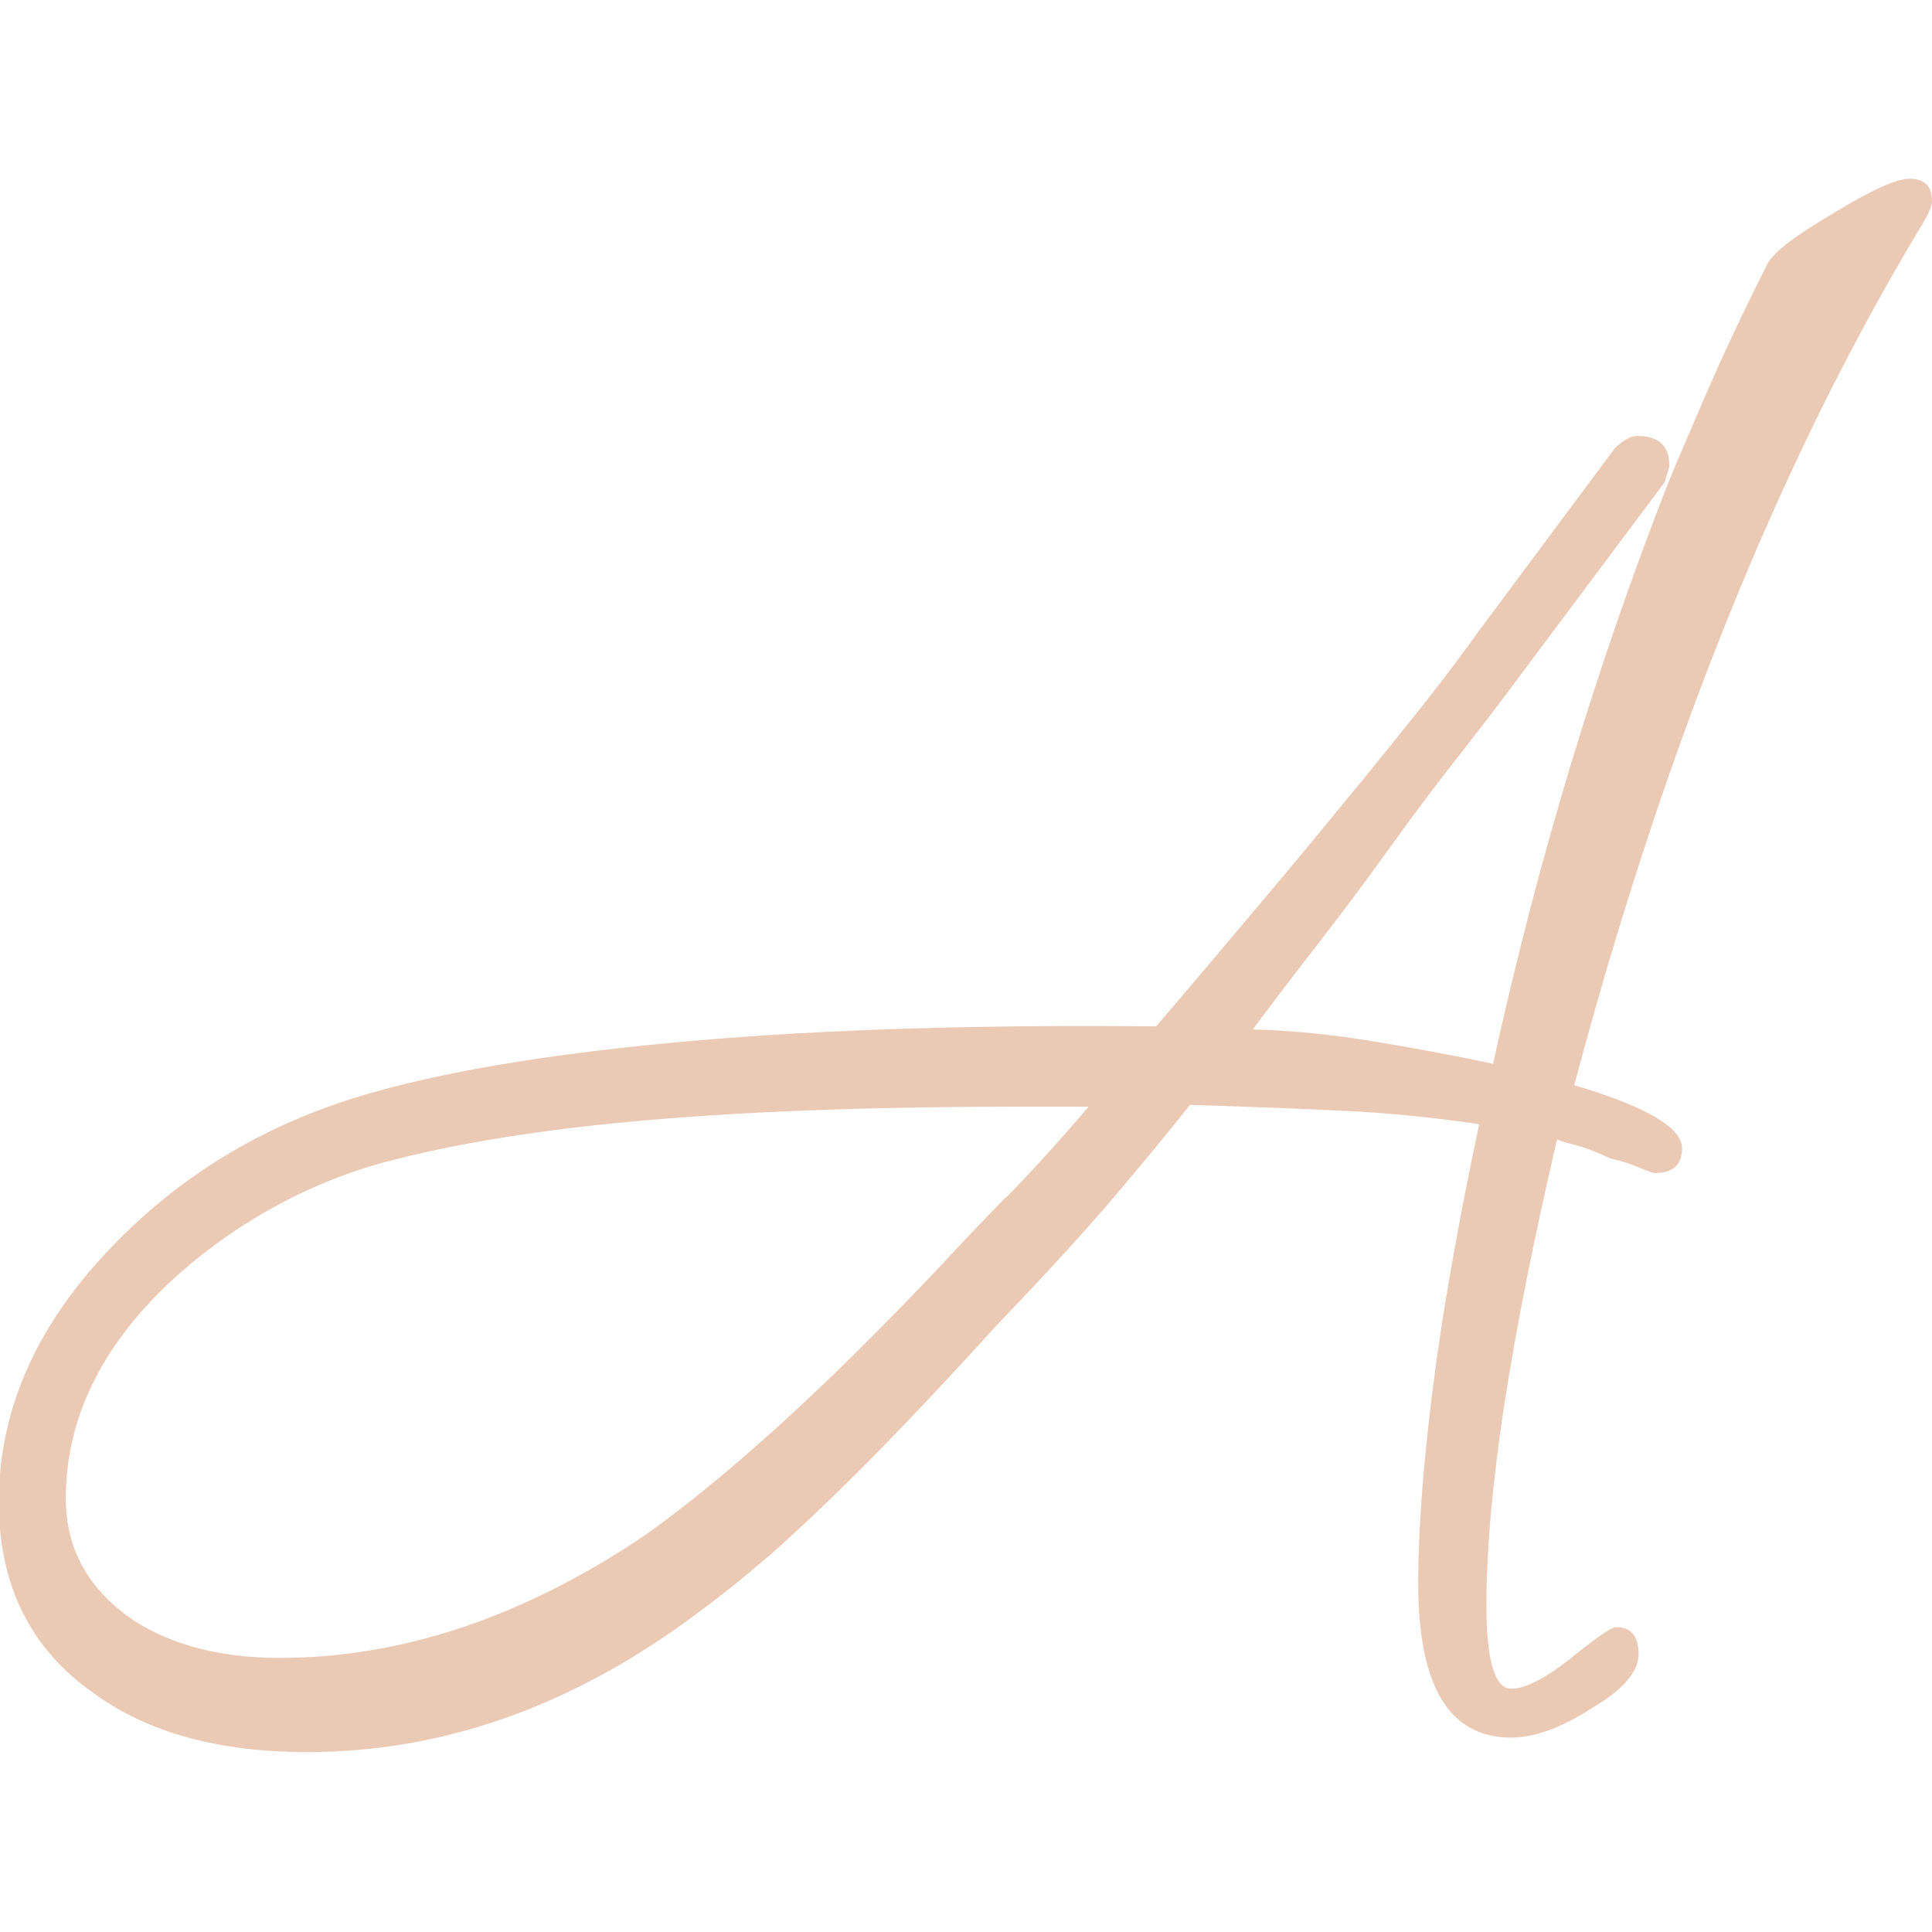
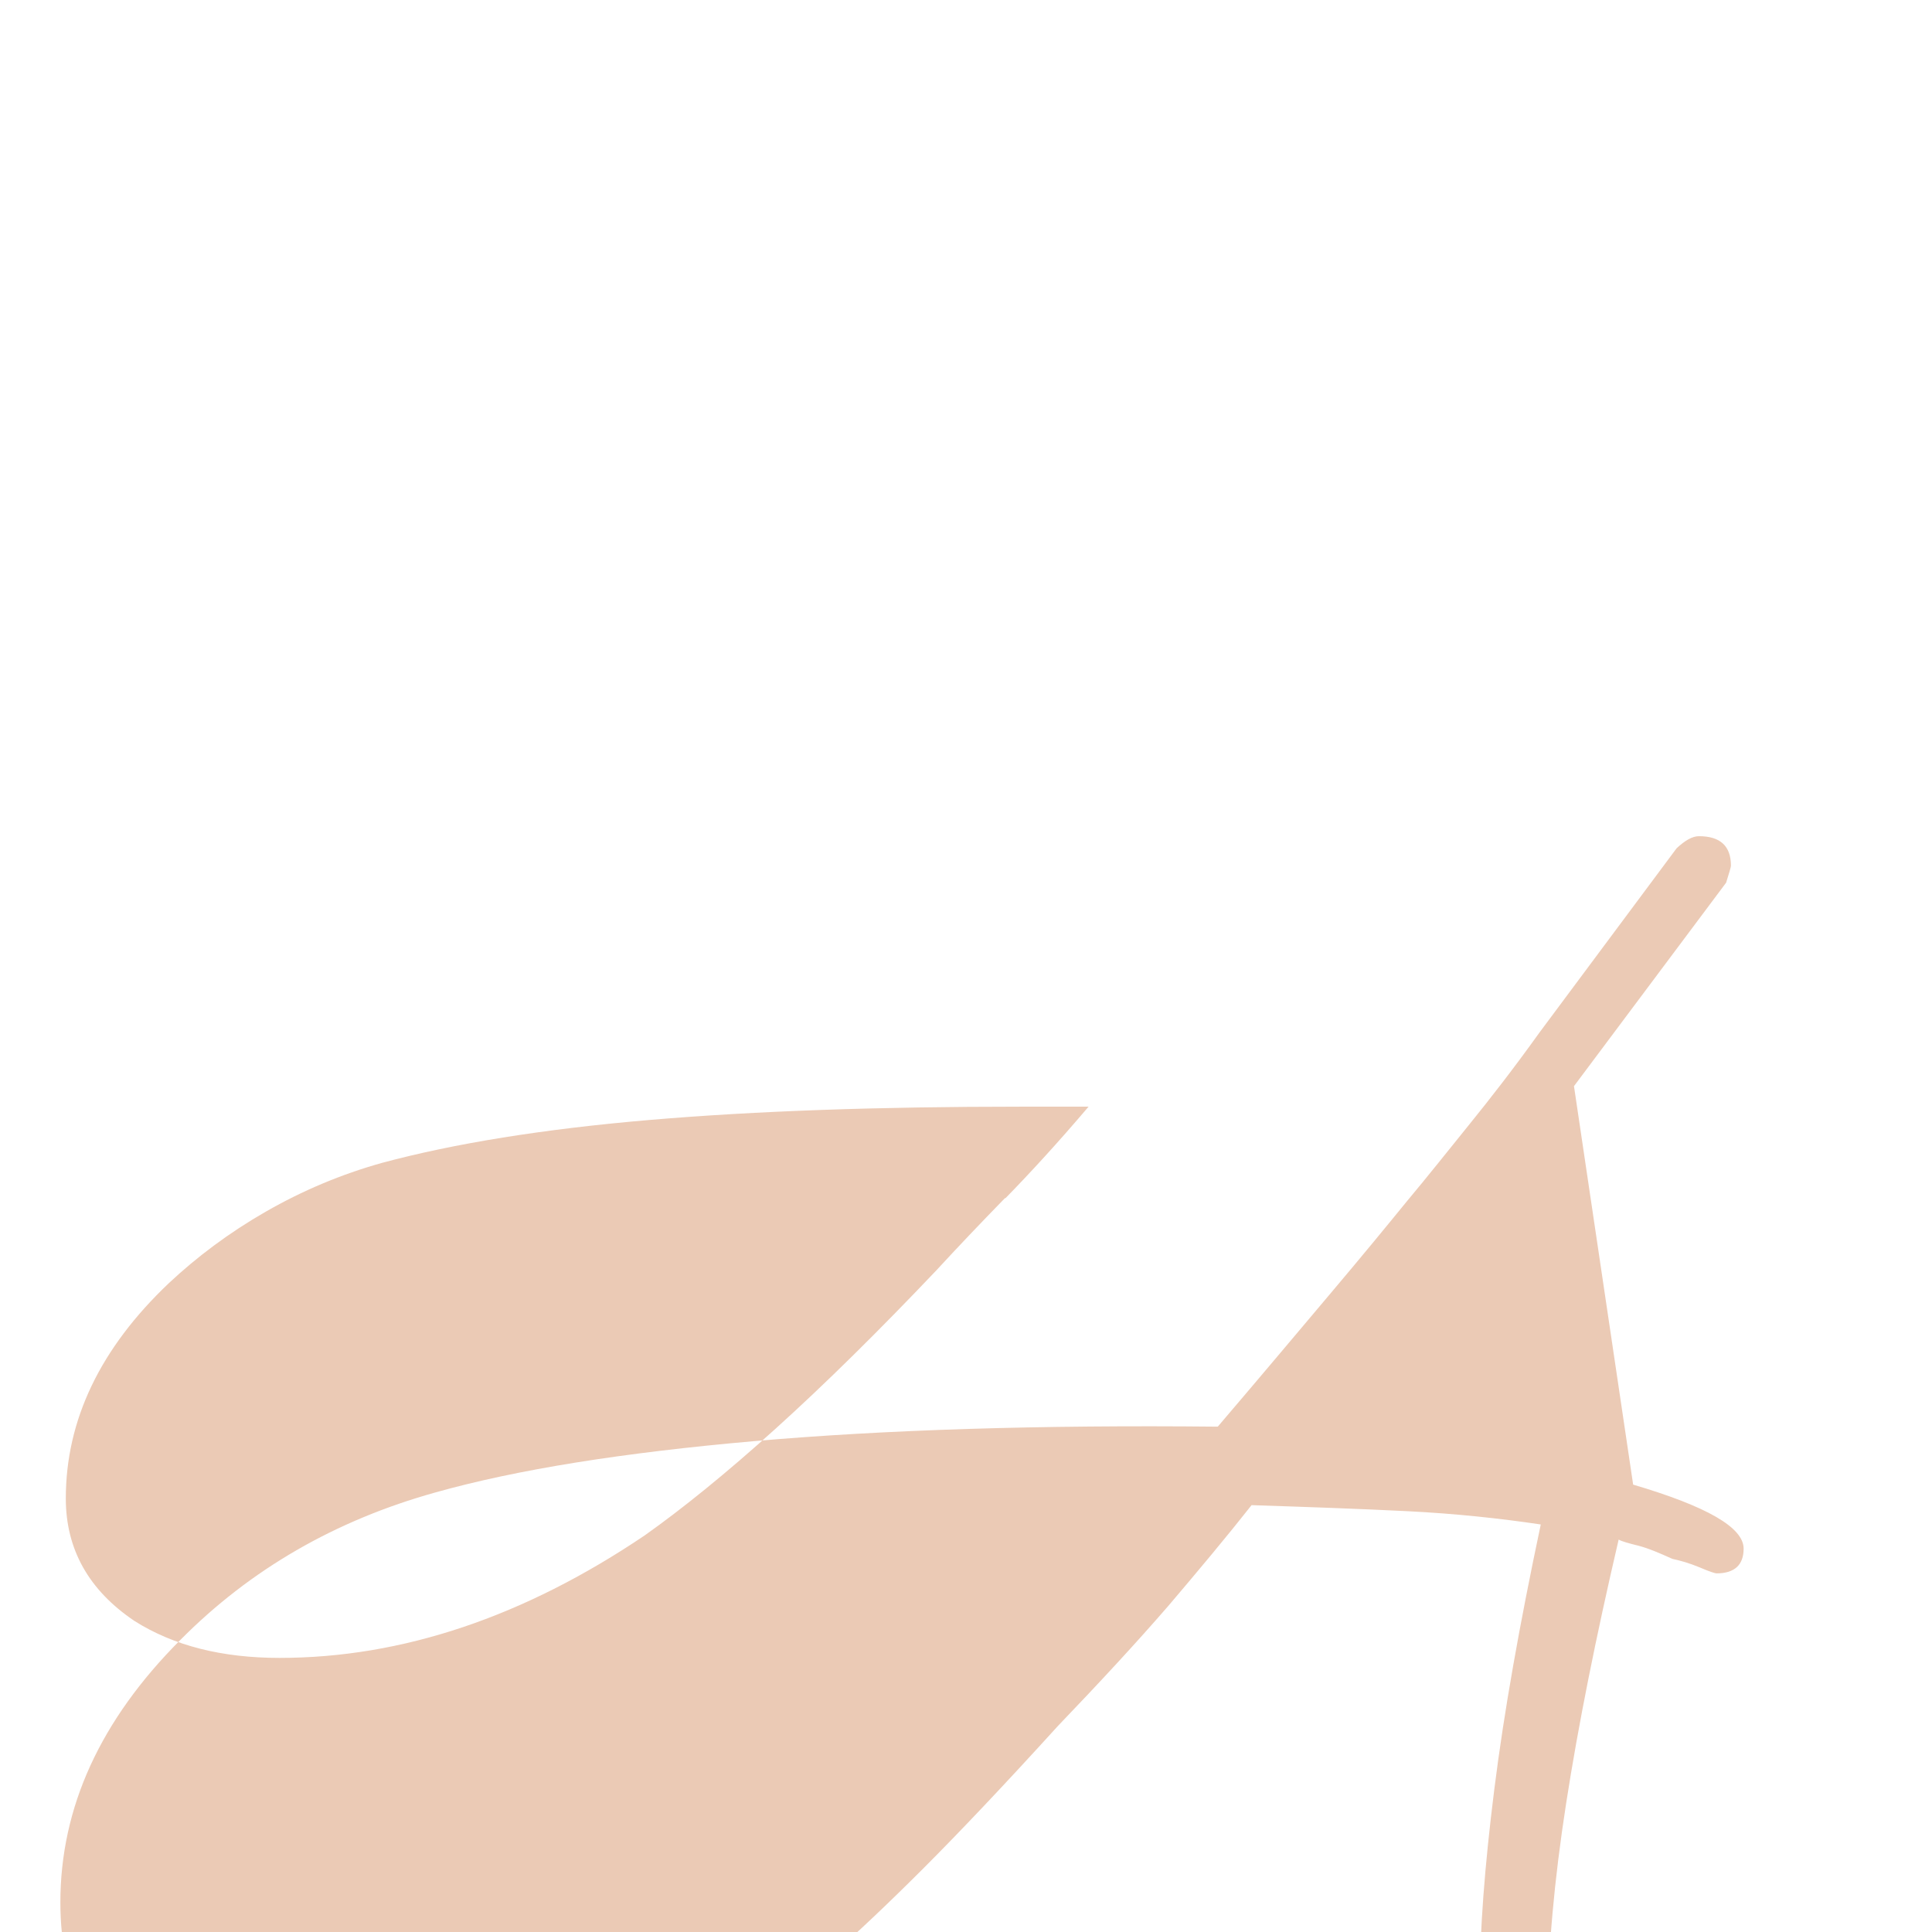
<svg xmlns="http://www.w3.org/2000/svg" id="Ebene_1" version="1.1" viewBox="0 0 32 32">
  <defs>
    <style>
      .st0 {
        fill: #ebcab5;
      }
    </style>
  </defs>
-   <path class="st0" d="M26.07,17.99c1.49-5.6,3.4-10.34,5.73-14.21.14-.22.2-.37.2-.45,0-.24-.12-.37-.37-.37-.22,0-.64.19-1.26.57-.65.38-1.01.66-1.1.85-.41.81-.73,1.5-.97,2.05-.24.56-.46,1.06-.65,1.52-1.19,3.03-2.17,6.25-2.92,9.67-.65-.14-1.31-.26-1.97-.37-.66-.11-1.33-.18-2.01-.2.24-.32.57-.76.99-1.3.42-.54.85-1.11,1.28-1.71.43-.6.84-1.14,1.22-1.62.38-.49.65-.84.81-1.06l2.52-3.37c.05-.16.08-.26.08-.28,0-.33-.18-.49-.53-.49-.11,0-.23.07-.37.2l-2.27,3.05c-.43.6-.82,1.1-1.16,1.52-.34.42-.68.85-1.04,1.28-.35.43-.77.94-1.26,1.52-.49.58-1.11,1.32-1.87,2.21-2.95-.03-5.51.05-7.68.24-2.17.19-3.93.47-5.28.85-1.65.46-3.06,1.27-4.22,2.44-1.33,1.33-1.99,2.78-1.99,4.35,0,1.38.53,2.44,1.58,3.17.89.65,2.07.97,3.53.97,2.25,0,4.39-.76,6.42-2.27.41-.3.82-.63,1.24-.99.42-.37.93-.85,1.52-1.44s1.34-1.38,2.23-2.36c.7-.73,1.31-1.39,1.83-1.99.51-.6.97-1.15,1.38-1.67.92.03,1.78.06,2.58.1.8.04,1.54.12,2.21.22-.35,1.65-.61,3.11-.77,4.39-.16,1.27-.24,2.34-.24,3.21,0,1.71.51,2.56,1.54,2.56.38,0,.83-.16,1.34-.49.51-.3.77-.6.77-.89s-.12-.45-.37-.45c-.08,0-.34.18-.77.53-.41.32-.73.49-.97.49-.27,0-.41-.46-.41-1.38s.1-2.06.3-3.35.49-2.74.87-4.37c.05.03.16.06.32.1.16.04.35.12.57.22.14.03.28.07.45.14.16.07.26.1.28.1.3,0,.45-.14.45-.41,0-.35-.61-.7-1.83-1.06ZM16.65,19.84c-.41.42-.79.82-1.14,1.2-.95,1-1.83,1.87-2.66,2.62-.83.75-1.55,1.33-2.17,1.77-2,1.35-4.02,2.03-6.05,2.03-.95,0-1.75-.2-2.4-.61-.76-.51-1.14-1.19-1.14-2.03,0-1.3.57-2.49,1.71-3.57.46-.43.99-.83,1.6-1.18.61-.35,1.25-.62,1.93-.81,1.19-.32,2.67-.56,4.43-.71,1.76-.15,3.8-.22,6.13-.22h1.14c-.51.6-.97,1.1-1.38,1.52Z" />
+   <path class="st0" d="M26.07,17.99l2.52-3.37c.05-.16.08-.26.08-.28,0-.33-.18-.49-.53-.49-.11,0-.23.07-.37.2l-2.27,3.05c-.43.6-.82,1.1-1.16,1.52-.34.42-.68.85-1.04,1.28-.35.43-.77.94-1.26,1.52-.49.58-1.11,1.32-1.87,2.21-2.95-.03-5.51.05-7.68.24-2.17.19-3.93.47-5.28.85-1.65.46-3.06,1.27-4.22,2.44-1.33,1.33-1.99,2.78-1.99,4.35,0,1.38.53,2.44,1.58,3.17.89.65,2.07.97,3.53.97,2.25,0,4.39-.76,6.42-2.27.41-.3.82-.63,1.24-.99.42-.37.93-.85,1.52-1.44s1.34-1.38,2.23-2.36c.7-.73,1.31-1.39,1.83-1.99.51-.6.97-1.15,1.38-1.67.92.03,1.78.06,2.58.1.8.04,1.54.12,2.21.22-.35,1.65-.61,3.11-.77,4.39-.16,1.27-.24,2.34-.24,3.21,0,1.71.51,2.56,1.54,2.56.38,0,.83-.16,1.34-.49.51-.3.77-.6.77-.89s-.12-.45-.37-.45c-.08,0-.34.18-.77.53-.41.32-.73.49-.97.49-.27,0-.41-.46-.41-1.38s.1-2.06.3-3.35.49-2.74.87-4.37c.05.03.16.06.32.1.16.04.35.12.57.22.14.03.28.07.45.14.16.07.26.1.28.1.3,0,.45-.14.45-.41,0-.35-.61-.7-1.83-1.06ZM16.65,19.84c-.41.42-.79.82-1.14,1.2-.95,1-1.83,1.87-2.66,2.62-.83.75-1.55,1.33-2.17,1.77-2,1.35-4.02,2.03-6.05,2.03-.95,0-1.75-.2-2.4-.61-.76-.51-1.14-1.19-1.14-2.03,0-1.3.57-2.49,1.71-3.57.46-.43.99-.83,1.6-1.18.61-.35,1.25-.62,1.93-.81,1.19-.32,2.67-.56,4.43-.71,1.76-.15,3.8-.22,6.13-.22h1.14c-.51.6-.97,1.1-1.38,1.52Z" />
</svg>